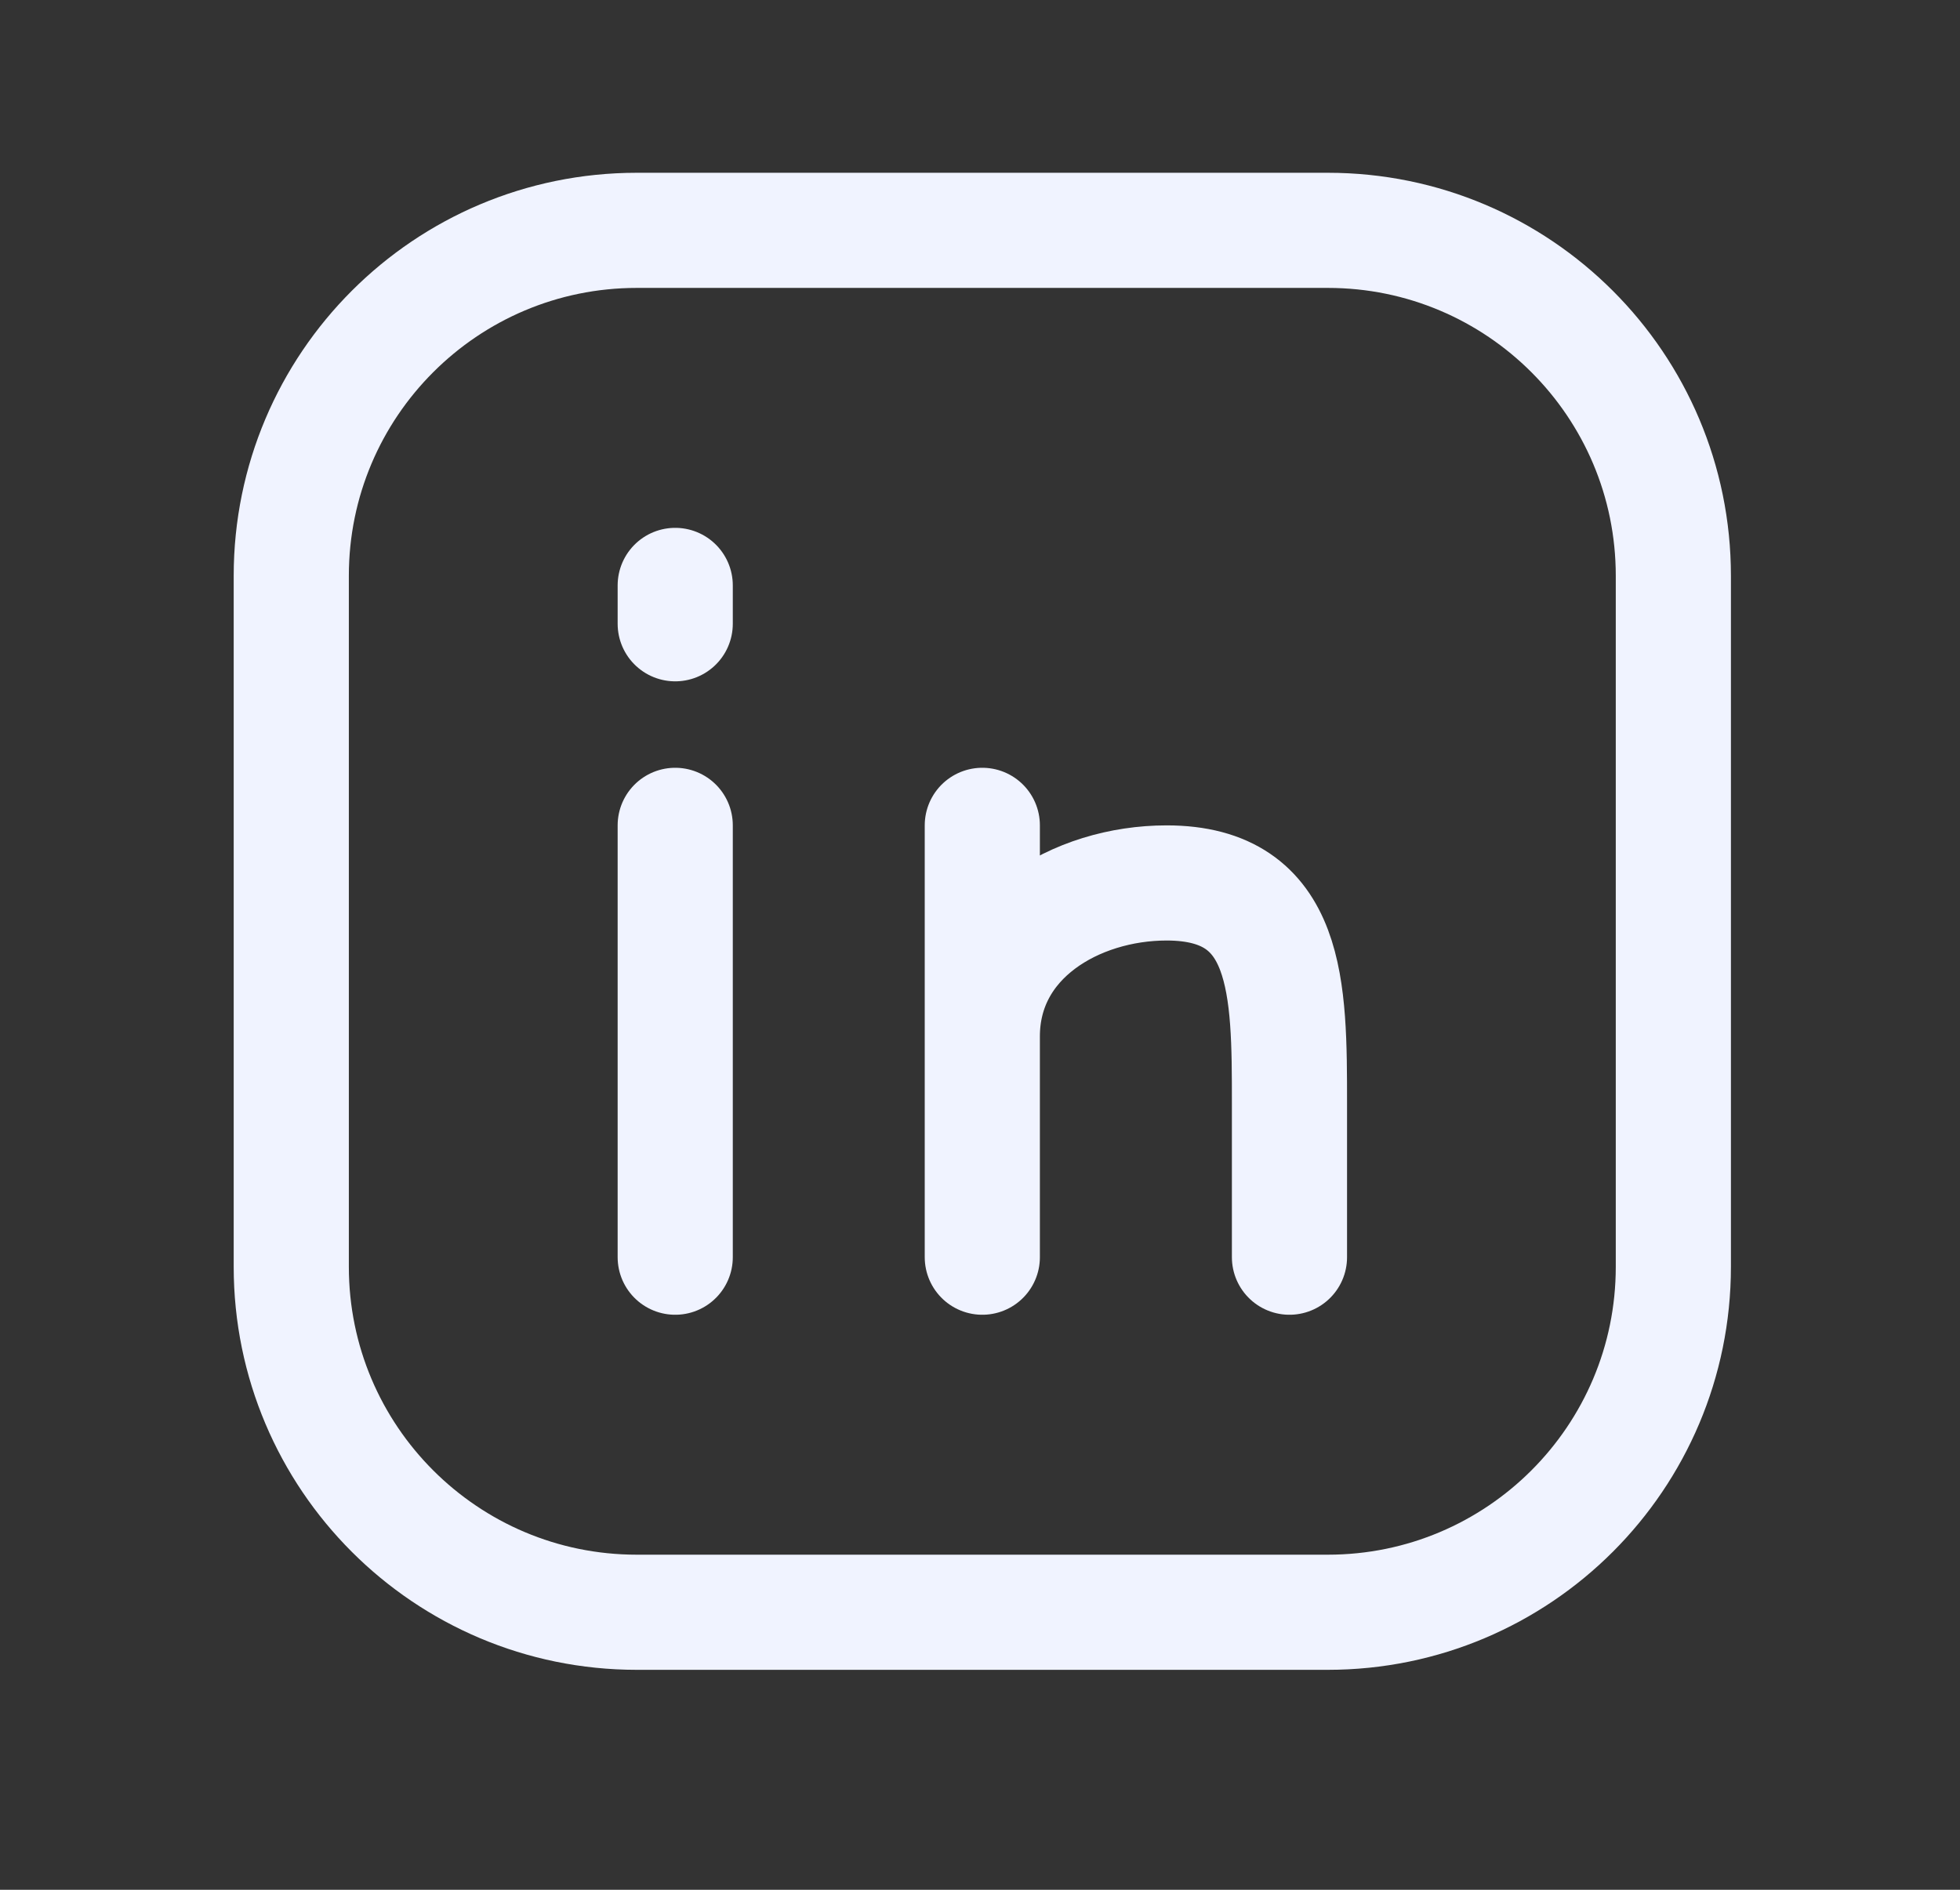
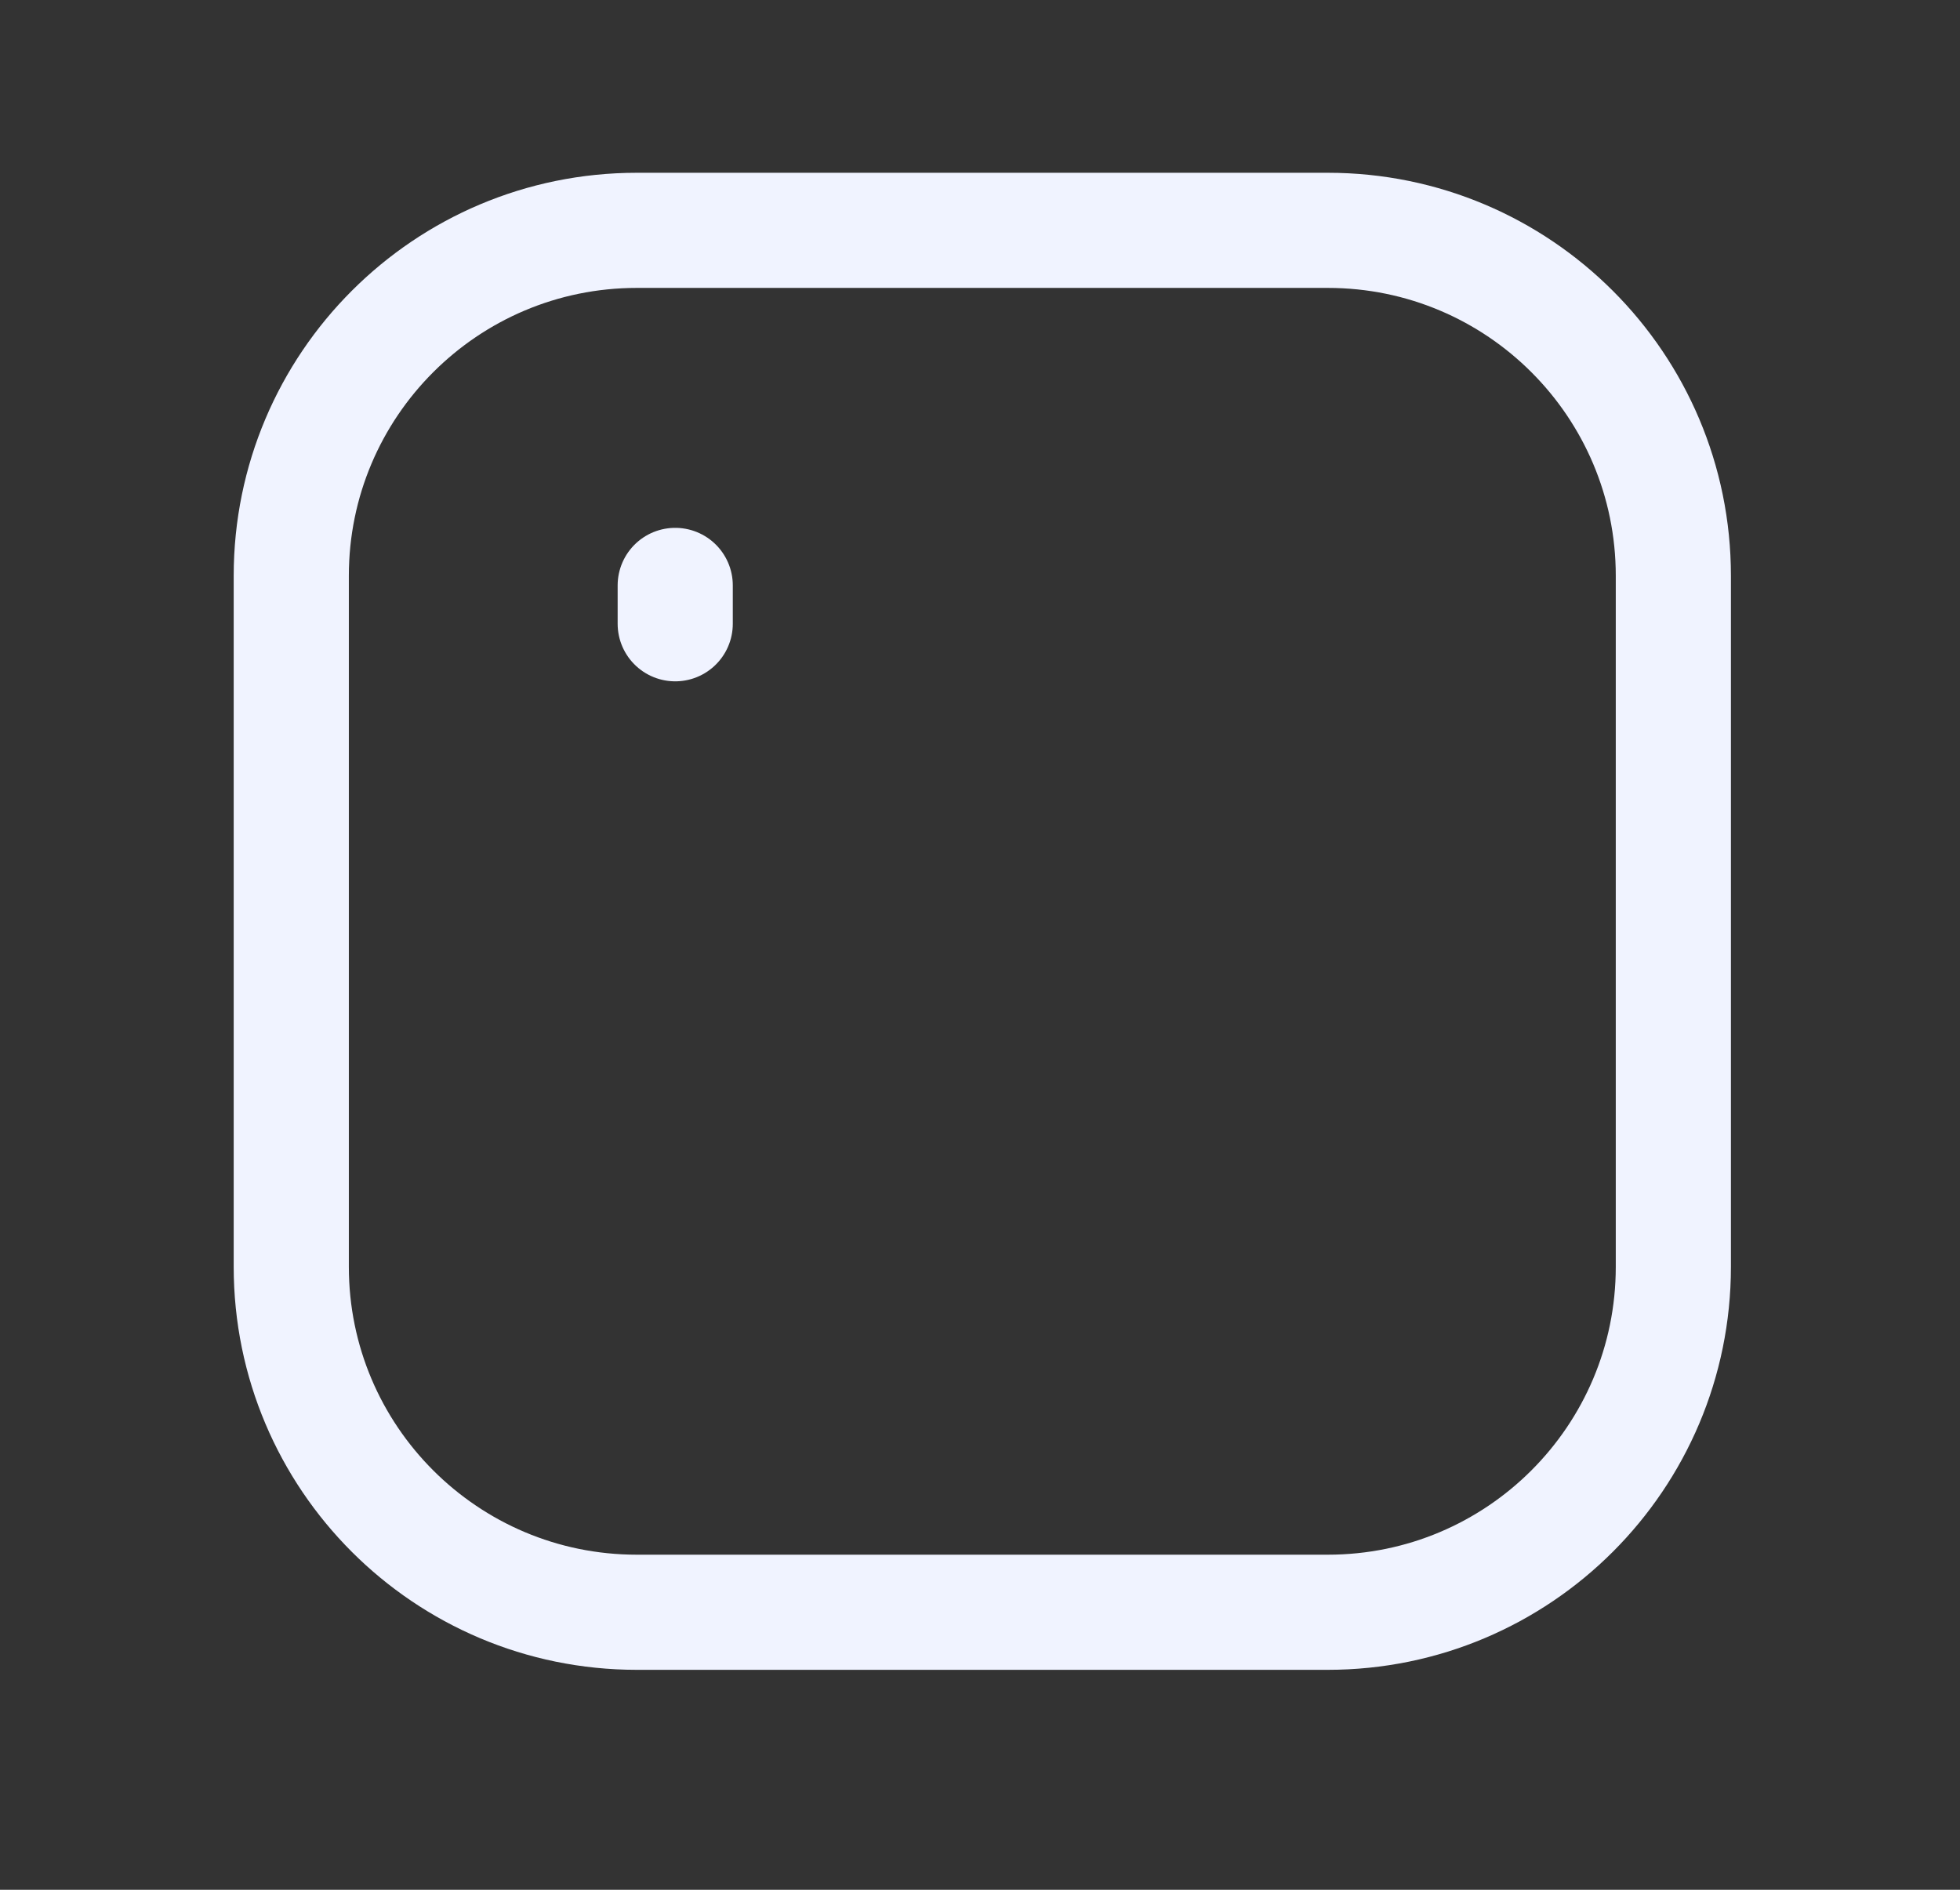
<svg xmlns="http://www.w3.org/2000/svg" width="28" height="27" viewBox="0 0 28 27" fill="none">
  <rect x="0" y="0" width="28" height="27" fill="#333333" stroke="none" />
  <path d="M18.969 3.291H9.097C6.371 3.291 4.161 5.501 4.161 8.227V18.099C4.161 20.825 6.371 23.035 9.097 23.035H18.969C21.695 23.035 23.905 20.825 23.905 18.099V8.227C23.905 5.501 21.695 3.291 18.969 3.291Z" stroke="#f0f3ff" stroke-width="1.645" stroke-linecap="round" stroke-linejoin="round" />
-   <path d="M9.646 17.962V11.792M14.033 17.962V14.808M14.033 14.808V11.792M14.033 14.808C14.033 13.396 15.373 12.615 16.666 12.615C18.421 12.615 18.421 14.123 18.421 15.768V17.962" stroke="#f0f3ff" stroke-width="1.645" stroke-linecap="round" stroke-linejoin="round" />
  <path d="M9.646 8.364L9.646 8.912" stroke="#f0f3ff" stroke-width="1.645" stroke-linecap="round" stroke-linejoin="round" />
</svg>